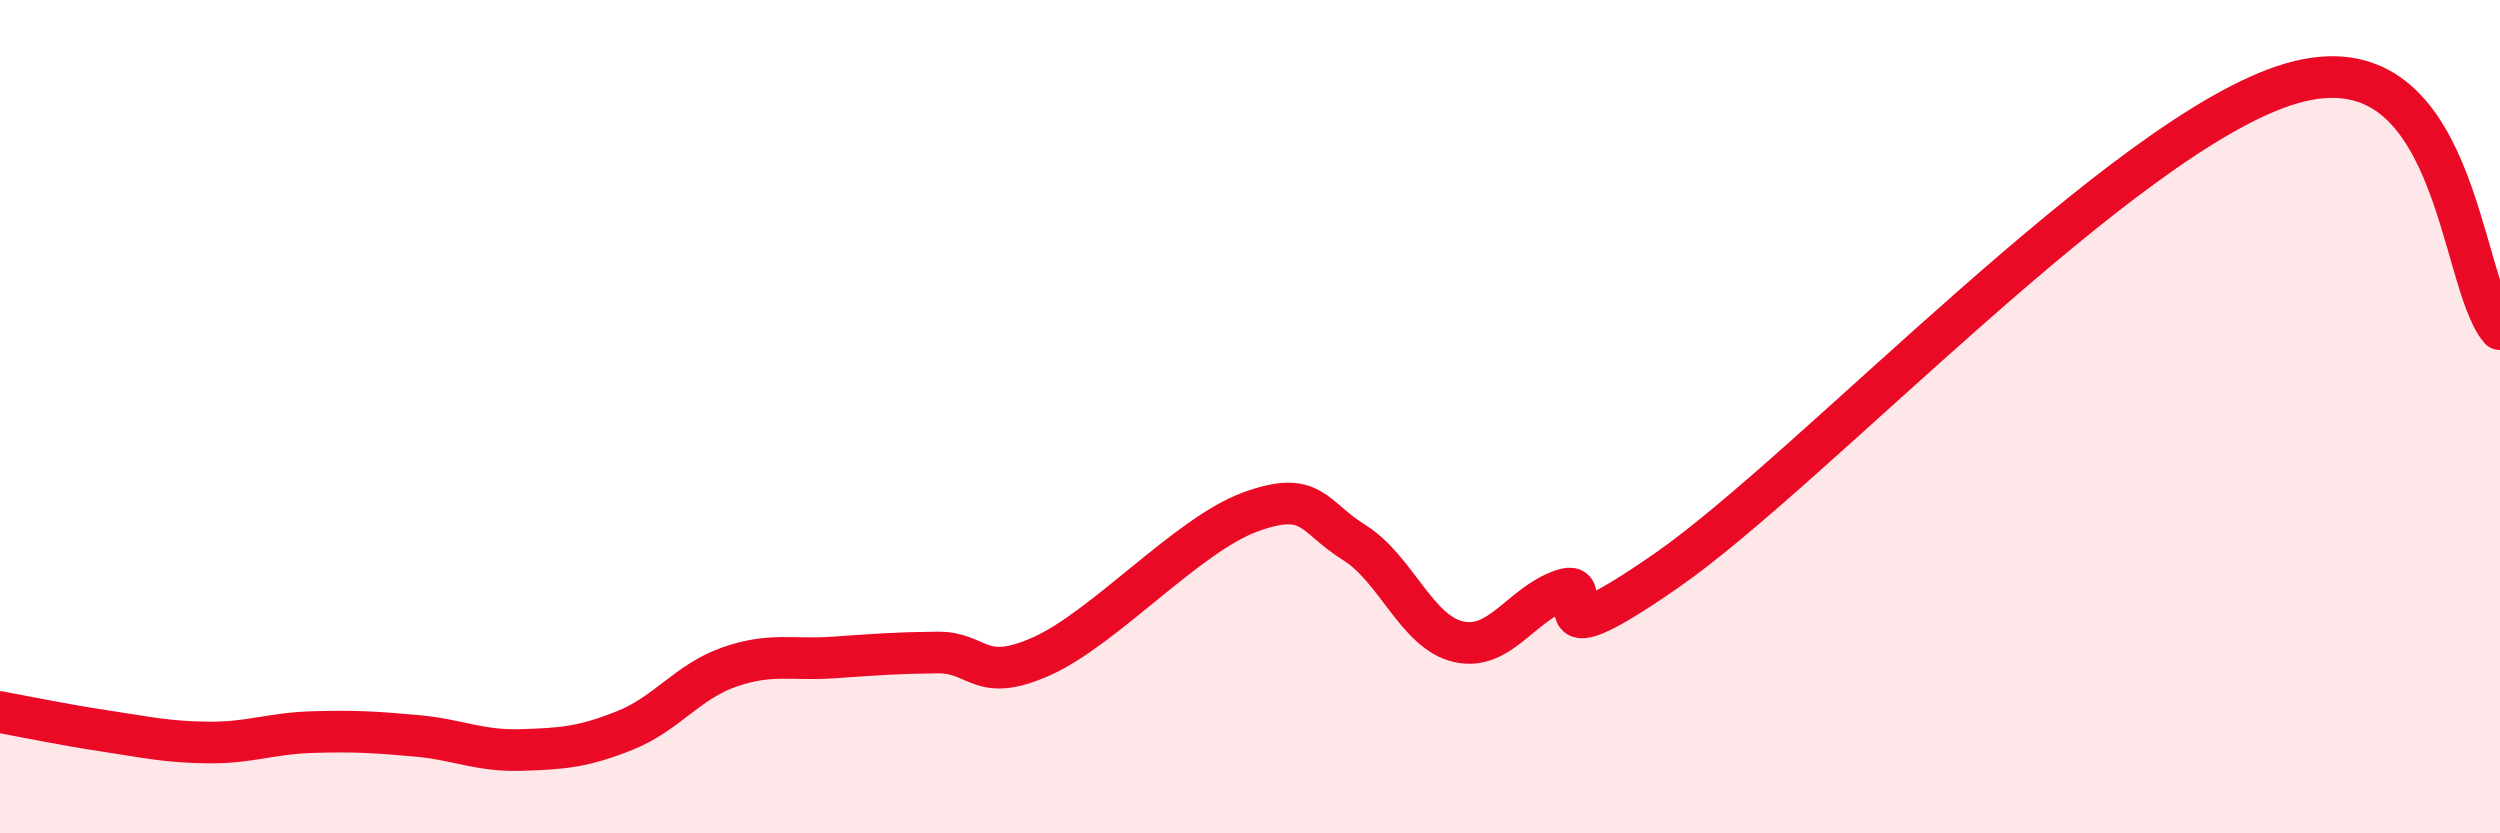
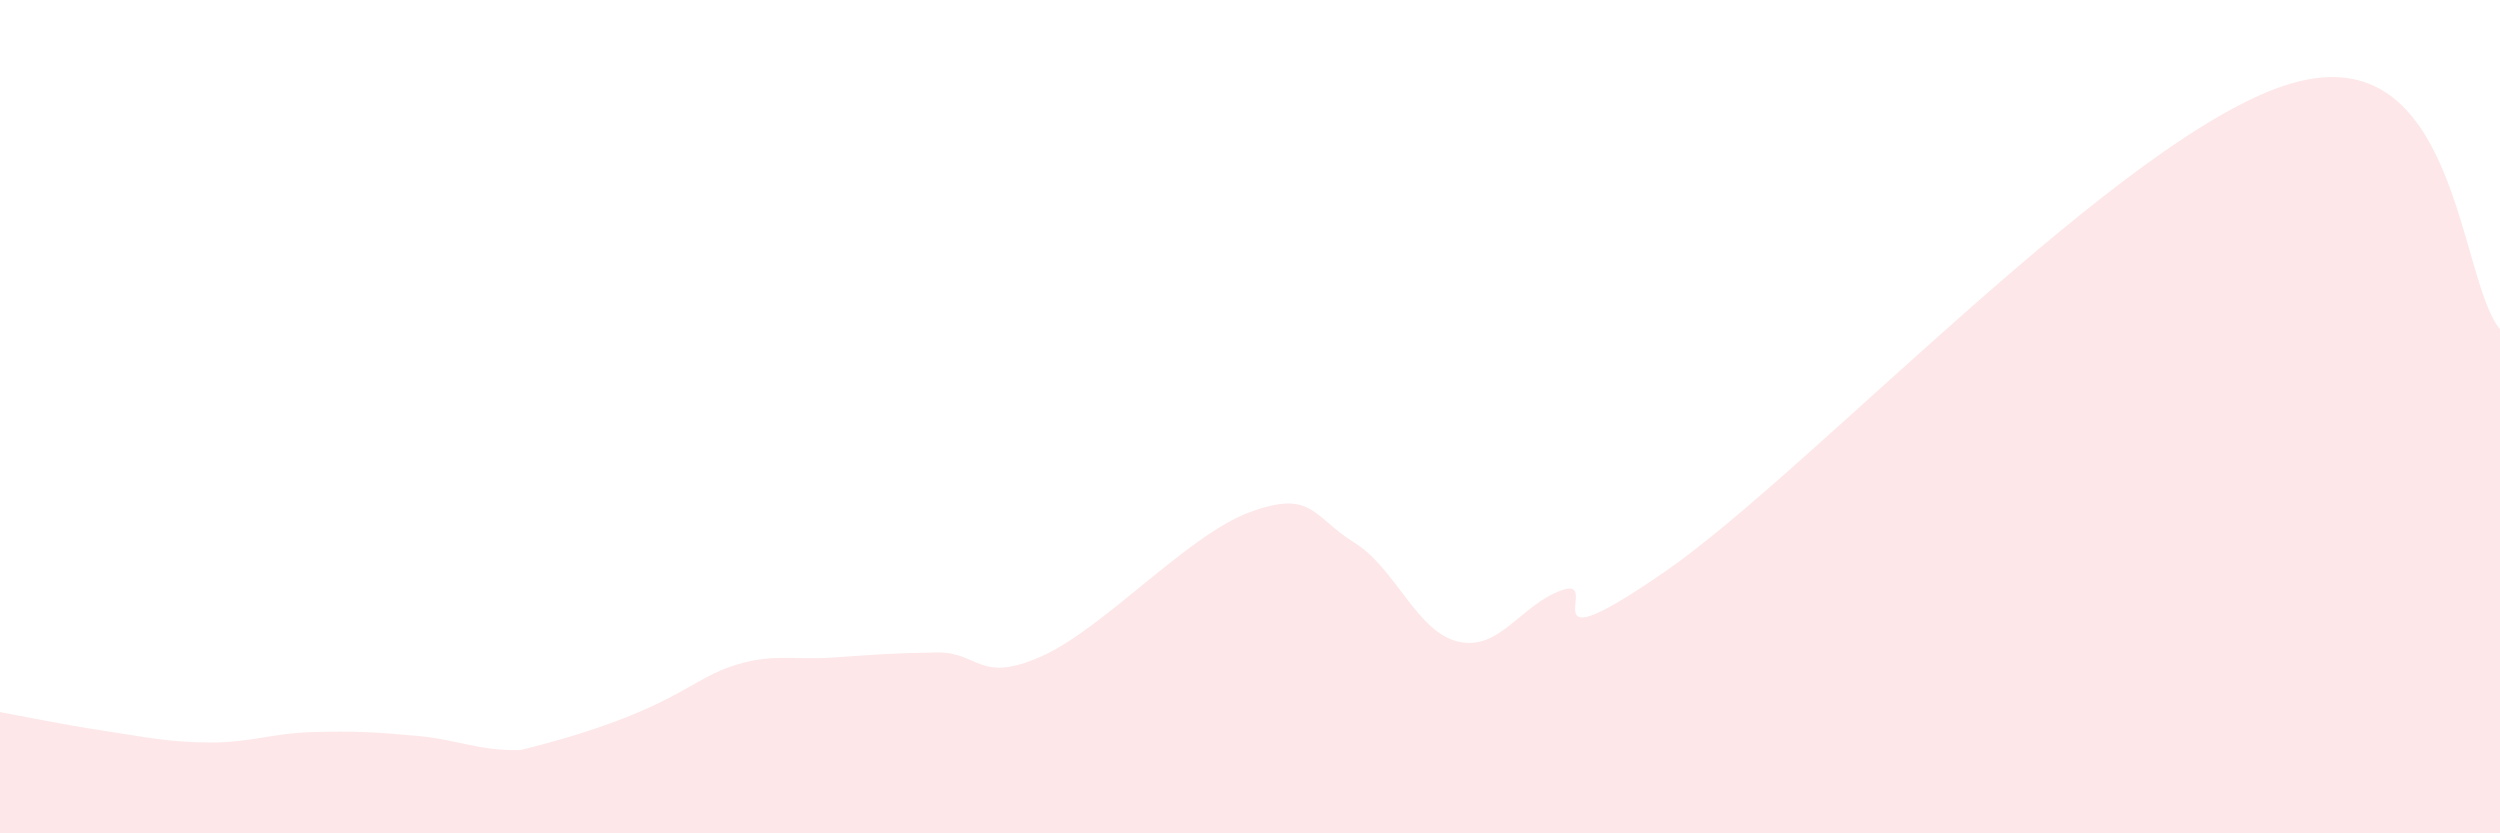
<svg xmlns="http://www.w3.org/2000/svg" width="60" height="20" viewBox="0 0 60 20">
-   <path d="M 0,17.09 C 0.5,17.18 1.5,17.39 2.5,17.54 C 3.5,17.69 4,17.81 5,17.82 C 6,17.83 6.5,17.6 7.5,17.57 C 8.5,17.54 9,17.57 10,17.66 C 11,17.75 11.5,18.03 12.5,18 C 13.5,17.97 14,17.93 15,17.53 C 16,17.13 16.5,16.36 17.5,16.01 C 18.5,15.66 19,15.85 20,15.78 C 21,15.71 21.5,15.67 22.5,15.66 C 23.5,15.65 23.5,16.42 25,15.75 C 26.5,15.08 28.5,12.84 30,12.29 C 31.5,11.74 31.5,12.4 32.5,13.02 C 33.5,13.64 34,15.17 35,15.4 C 36,15.63 36.5,14.5 37.5,14.16 C 38.5,13.82 36.5,16.12 40,13.69 C 43.5,11.26 51,3.16 55,2 C 59,0.84 59,6.72 60,7.9L60 20L0 20Z" fill="#EB0A25" opacity="0.1" stroke-linecap="round" stroke-linejoin="round" />
-   <path d="M 0,17.09 C 0.5,17.18 1.5,17.39 2.5,17.54 C 3.5,17.69 4,17.81 5,17.82 C 6,17.83 6.5,17.6 7.5,17.57 C 8.5,17.54 9,17.57 10,17.66 C 11,17.75 11.5,18.03 12.5,18 C 13.5,17.97 14,17.93 15,17.53 C 16,17.13 16.5,16.36 17.5,16.01 C 18.5,15.66 19,15.85 20,15.78 C 21,15.71 21.5,15.67 22.5,15.66 C 23.5,15.65 23.5,16.42 25,15.75 C 26.5,15.08 28.5,12.84 30,12.29 C 31.5,11.74 31.5,12.4 32.5,13.02 C 33.5,13.64 34,15.17 35,15.4 C 36,15.63 36.5,14.5 37.5,14.16 C 38.5,13.82 36.5,16.12 40,13.69 C 43.5,11.26 51,3.16 55,2 C 59,0.84 59,6.72 60,7.9" stroke="#EB0A25" stroke-width="1" fill="none" stroke-linecap="round" stroke-linejoin="round" />
+   <path d="M 0,17.09 C 0.5,17.18 1.5,17.39 2.5,17.54 C 3.5,17.69 4,17.81 5,17.82 C 6,17.83 6.5,17.6 7.5,17.57 C 8.5,17.54 9,17.57 10,17.66 C 11,17.75 11.5,18.03 12.5,18 C 16,17.13 16.5,16.36 17.5,16.01 C 18.5,15.66 19,15.85 20,15.78 C 21,15.71 21.5,15.67 22.5,15.66 C 23.5,15.65 23.5,16.42 25,15.75 C 26.5,15.08 28.5,12.84 30,12.29 C 31.5,11.74 31.5,12.4 32.5,13.02 C 33.5,13.64 34,15.17 35,15.4 C 36,15.63 36.5,14.5 37.5,14.16 C 38.5,13.82 36.5,16.12 40,13.69 C 43.5,11.26 51,3.16 55,2 C 59,0.84 59,6.72 60,7.9L60 20L0 20Z" fill="#EB0A25" opacity="0.1" stroke-linecap="round" stroke-linejoin="round" />
</svg>